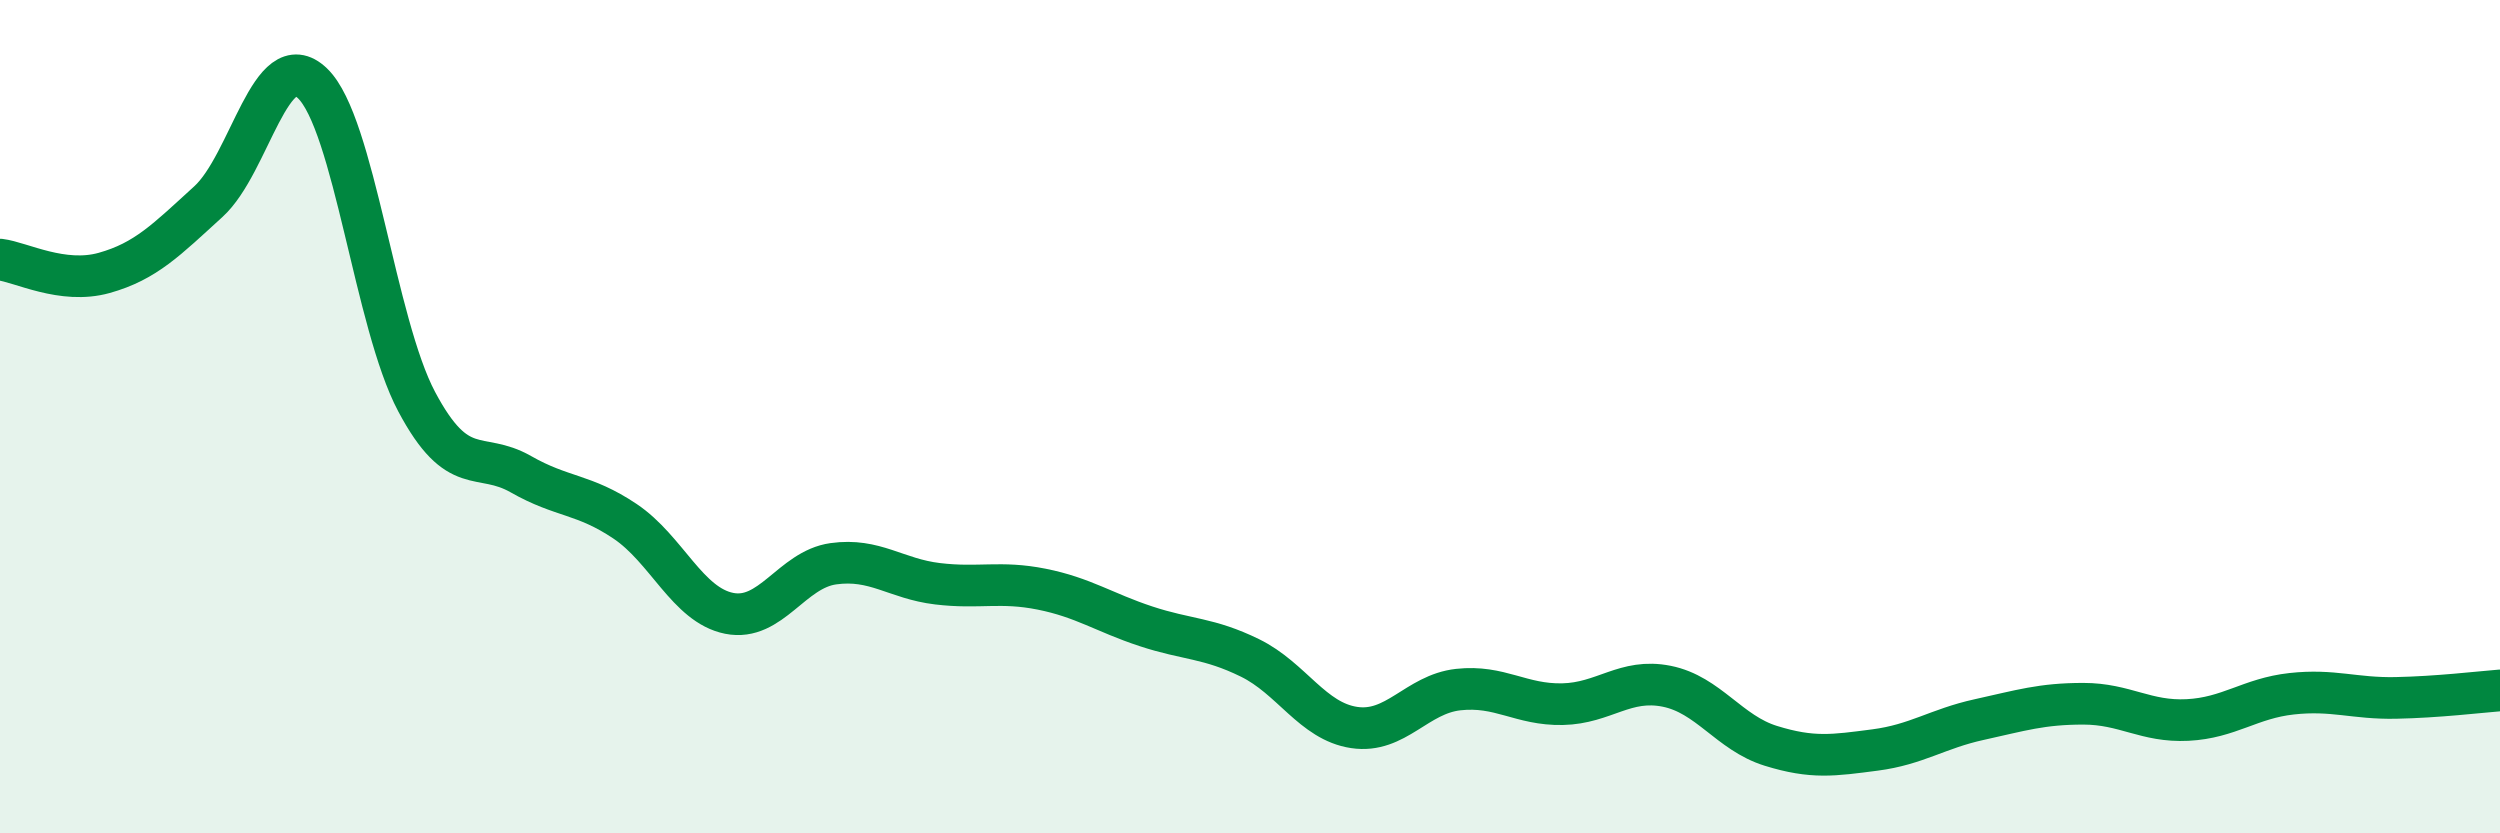
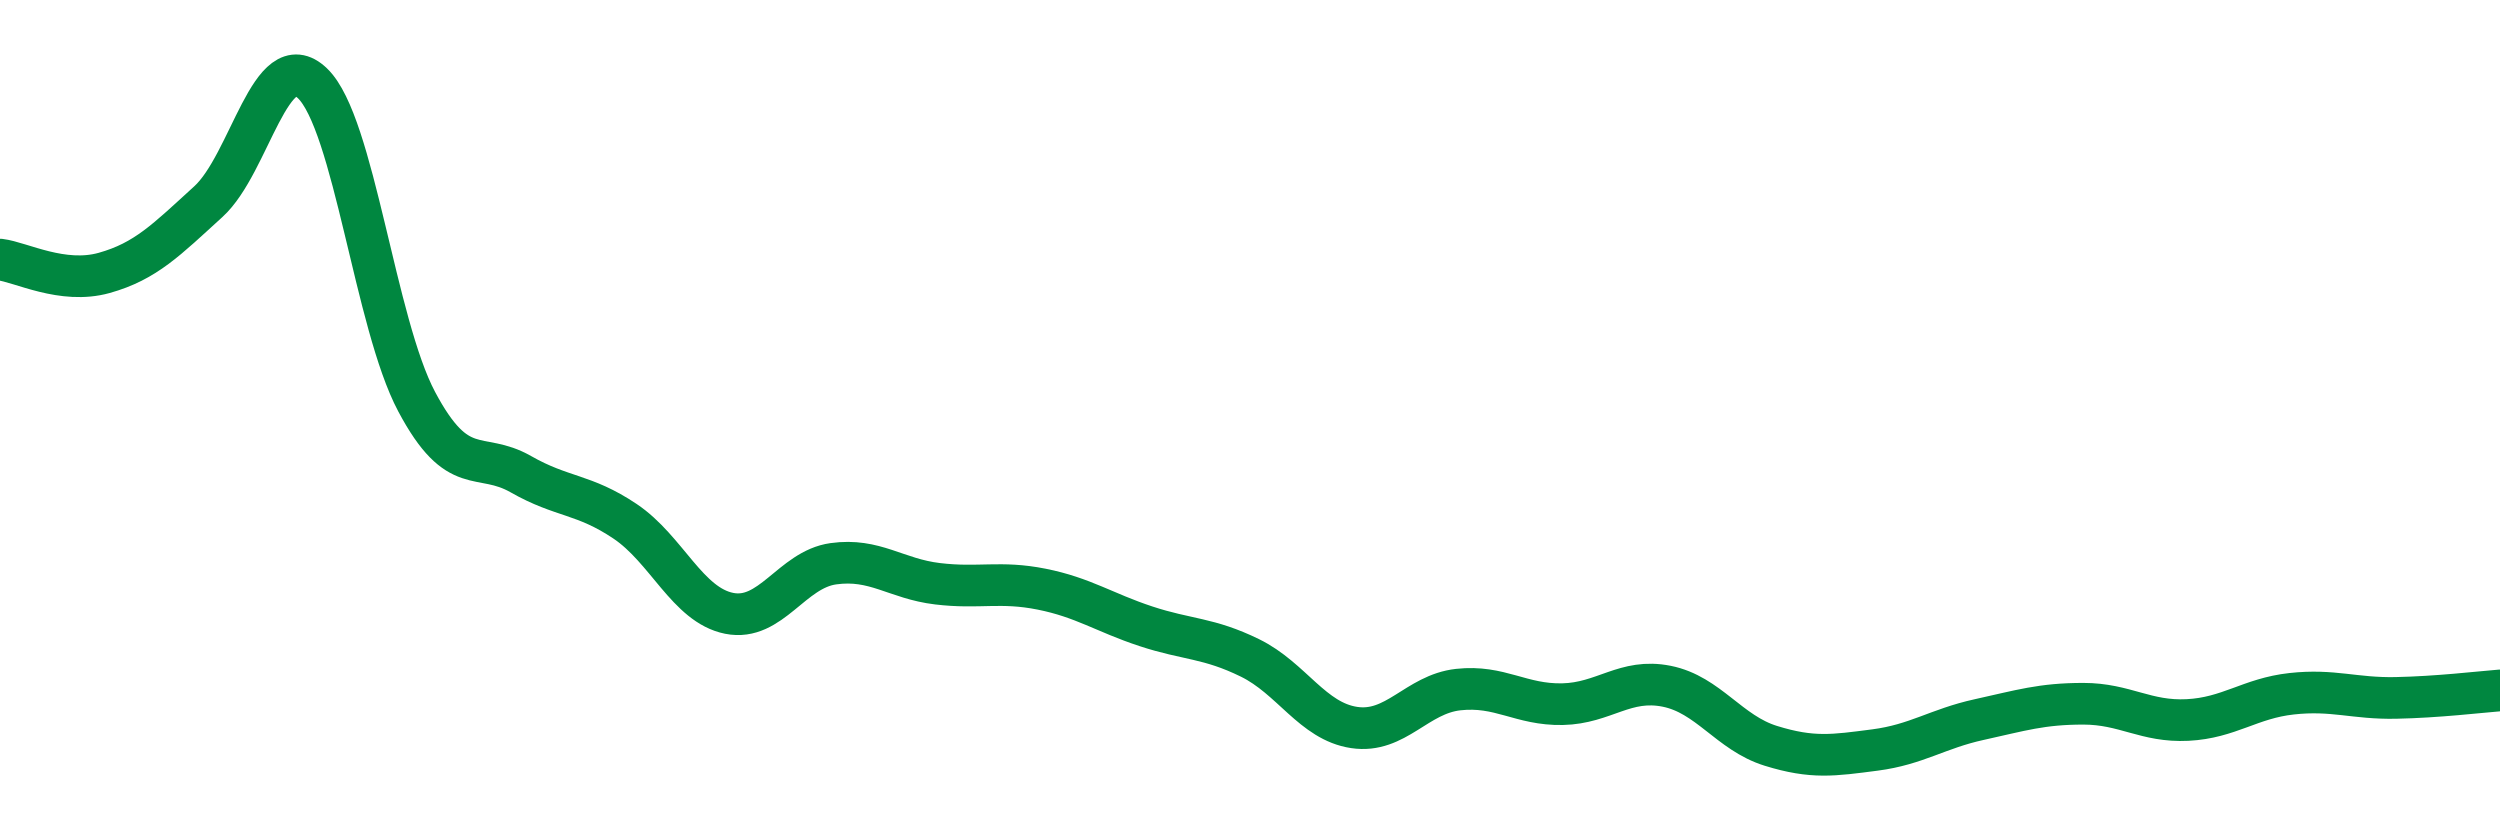
<svg xmlns="http://www.w3.org/2000/svg" width="60" height="20" viewBox="0 0 60 20">
-   <path d="M 0,6.23 C 0.5,6.29 1.5,6.83 2.5,6.55 C 3.5,6.27 4,5.75 5,4.84 C 6,3.93 6.5,1.04 7.5,2 C 8.5,2.96 9,7.76 10,9.64 C 11,11.52 11.5,10.81 12.5,11.38 C 13.5,11.95 14,11.84 15,12.51 C 16,13.18 16.5,14.52 17.5,14.72 C 18.5,14.92 19,13.67 20,13.53 C 21,13.39 21.5,13.89 22.5,14.01 C 23.5,14.13 24,13.94 25,14.14 C 26,14.34 26.5,14.7 27.5,15.03 C 28.5,15.36 29,15.3 30,15.79 C 31,16.28 31.5,17.31 32.5,17.46 C 33.5,17.61 34,16.66 35,16.55 C 36,16.44 36.5,16.92 37.5,16.9 C 38.5,16.88 39,16.27 40,16.47 C 41,16.67 41.5,17.59 42.5,17.9 C 43.5,18.21 44,18.13 45,18 C 46,17.87 46.5,17.49 47.5,17.27 C 48.5,17.05 49,16.89 50,16.89 C 51,16.89 51.5,17.33 52.5,17.28 C 53.5,17.23 54,16.76 55,16.65 C 56,16.54 56.5,16.77 57.5,16.75 C 58.5,16.73 59.5,16.61 60,16.57L60 20L0 20Z" fill="#008740" opacity="0.1" stroke-linecap="round" stroke-linejoin="round" />
  <path d="M 0,6.23 C 0.5,6.29 1.5,6.83 2.5,6.55 C 3.5,6.27 4,5.75 5,4.84 C 6,3.93 6.5,1.04 7.5,2 C 8.5,2.96 9,7.76 10,9.64 C 11,11.52 11.5,10.81 12.5,11.38 C 13.5,11.95 14,11.84 15,12.51 C 16,13.18 16.5,14.52 17.5,14.72 C 18.5,14.92 19,13.67 20,13.53 C 21,13.39 21.5,13.89 22.5,14.01 C 23.5,14.13 24,13.94 25,14.14 C 26,14.34 26.5,14.7 27.5,15.03 C 28.5,15.36 29,15.3 30,15.79 C 31,16.28 31.5,17.31 32.5,17.46 C 33.5,17.61 34,16.66 35,16.55 C 36,16.44 36.5,16.92 37.5,16.9 C 38.5,16.88 39,16.27 40,16.47 C 41,16.67 41.5,17.59 42.5,17.9 C 43.5,18.21 44,18.13 45,18 C 46,17.87 46.5,17.49 47.5,17.27 C 48.5,17.05 49,16.89 50,16.89 C 51,16.89 51.5,17.33 52.5,17.28 C 53.5,17.23 54,16.76 55,16.65 C 56,16.54 56.5,16.77 57.5,16.75 C 58.5,16.73 59.5,16.61 60,16.57" stroke="#008740" stroke-width="1" fill="none" stroke-linecap="round" stroke-linejoin="round" />
</svg>